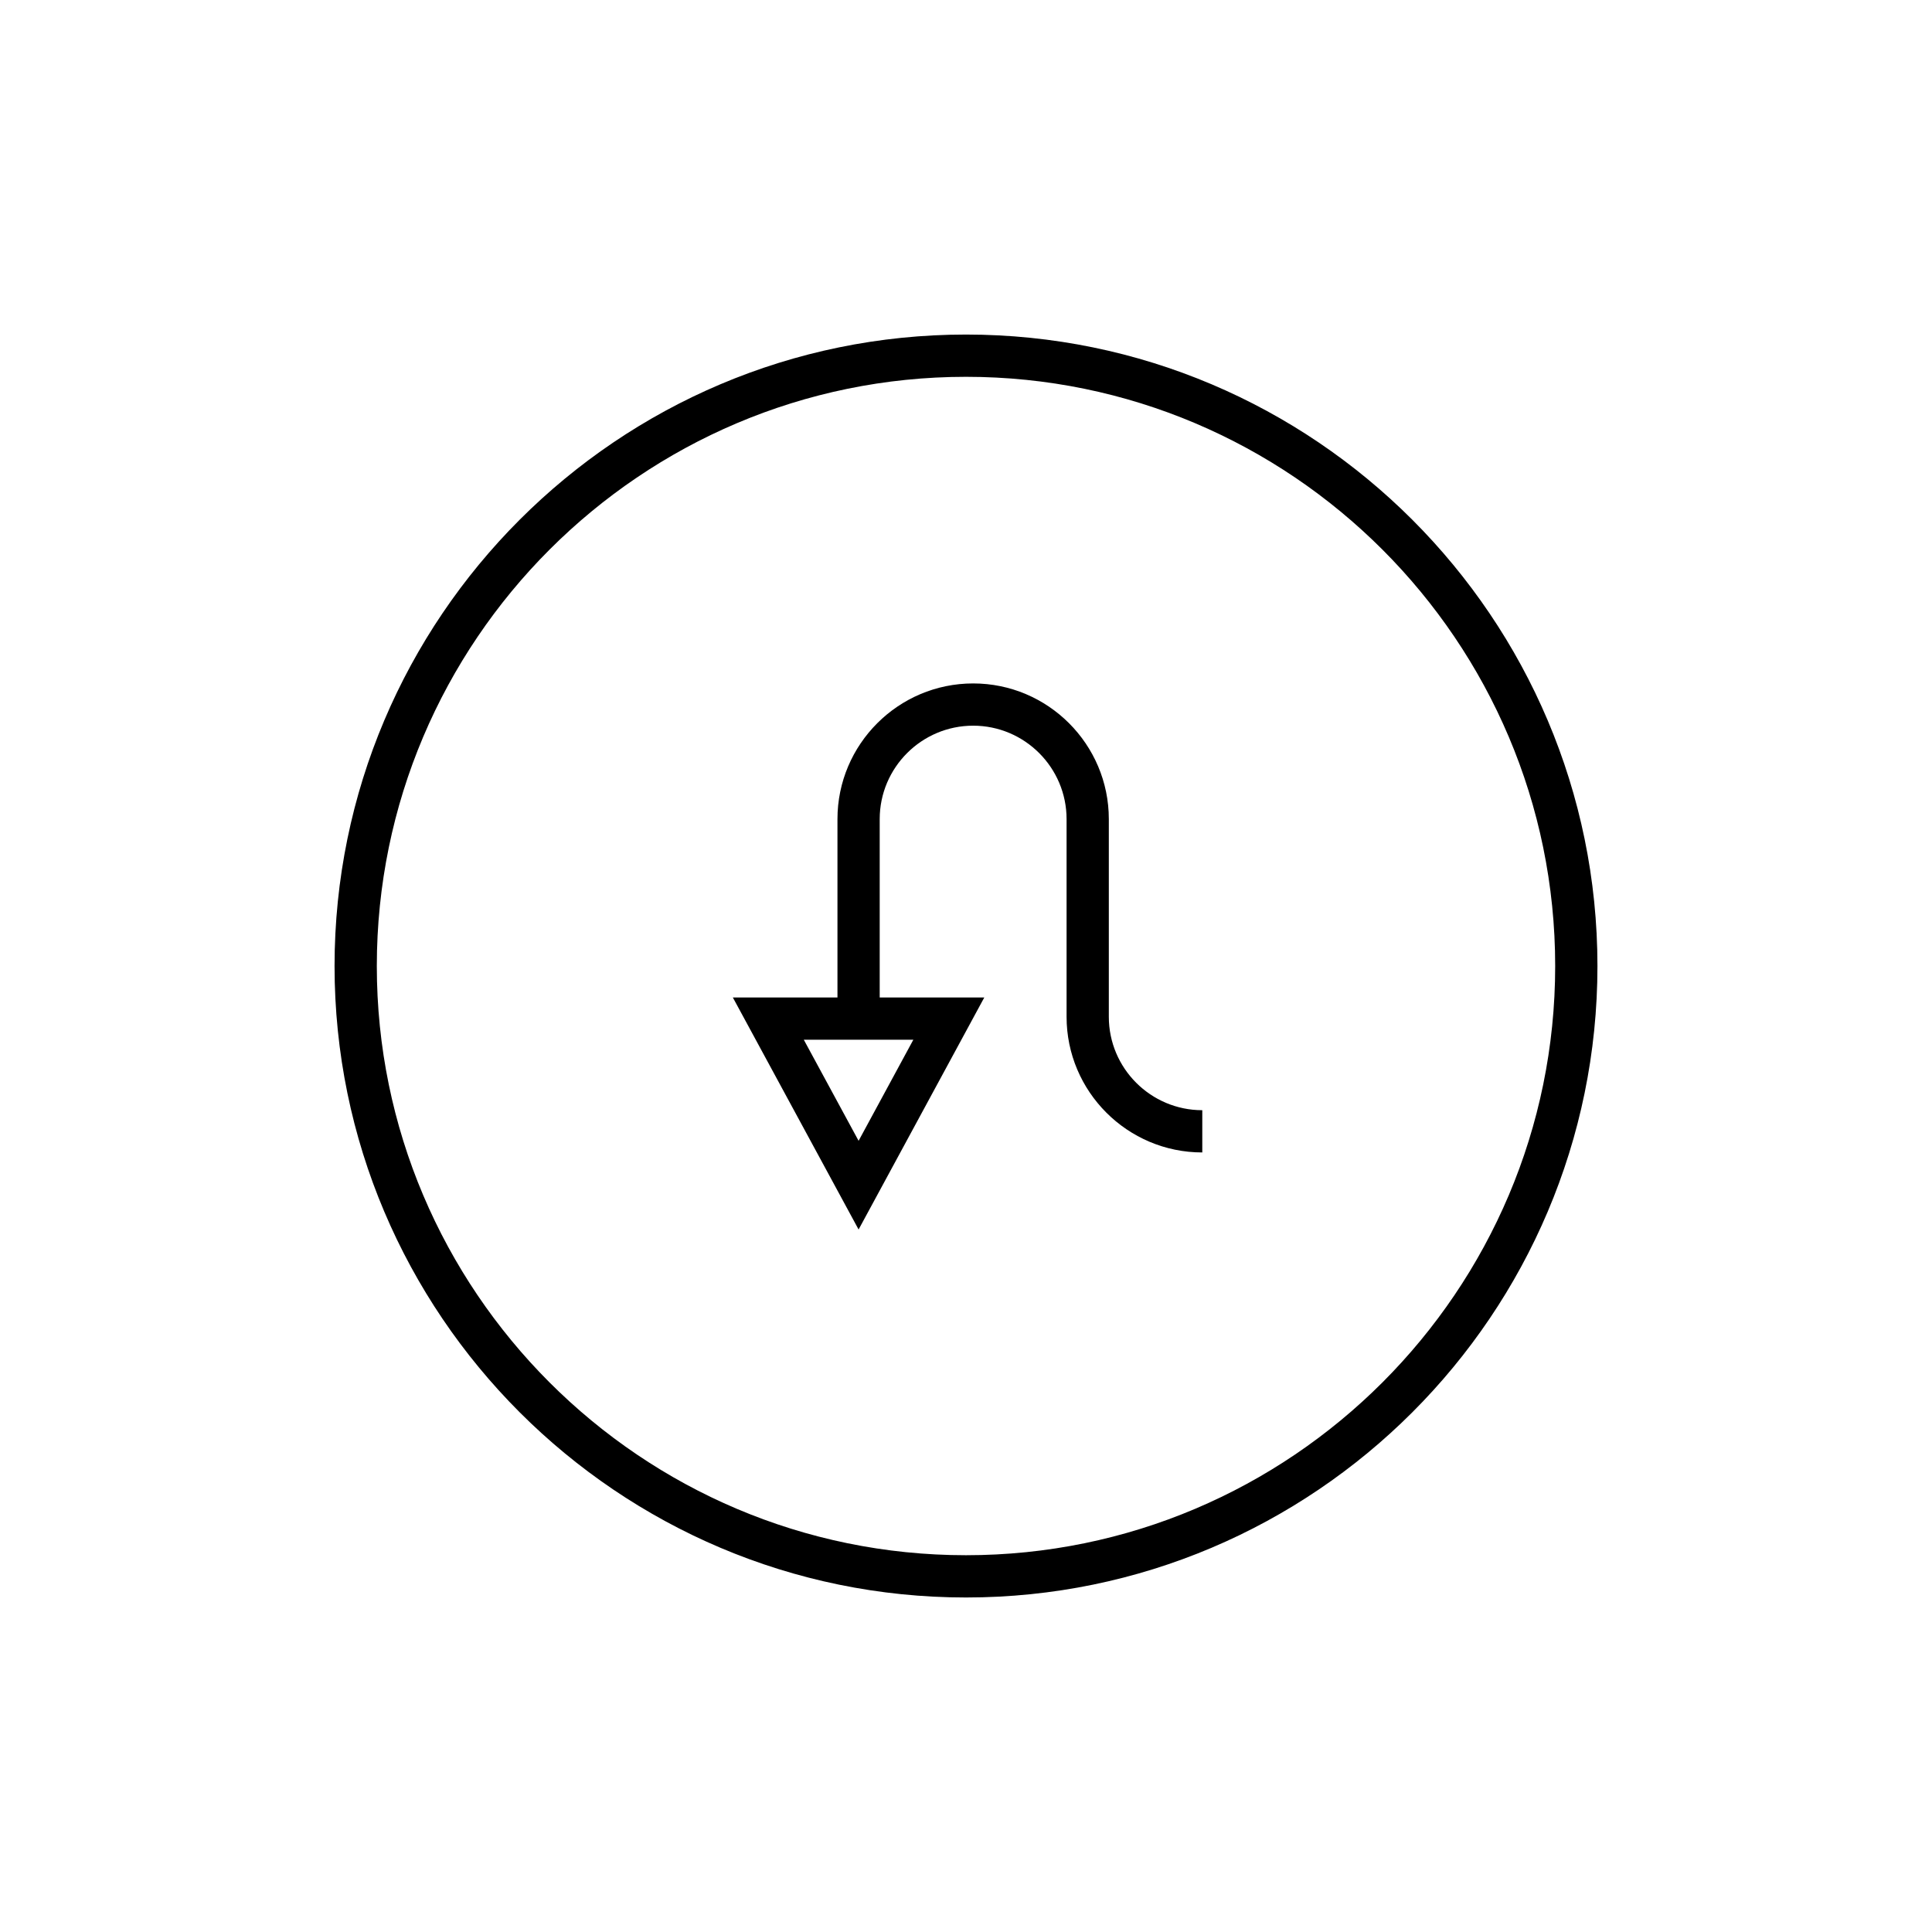
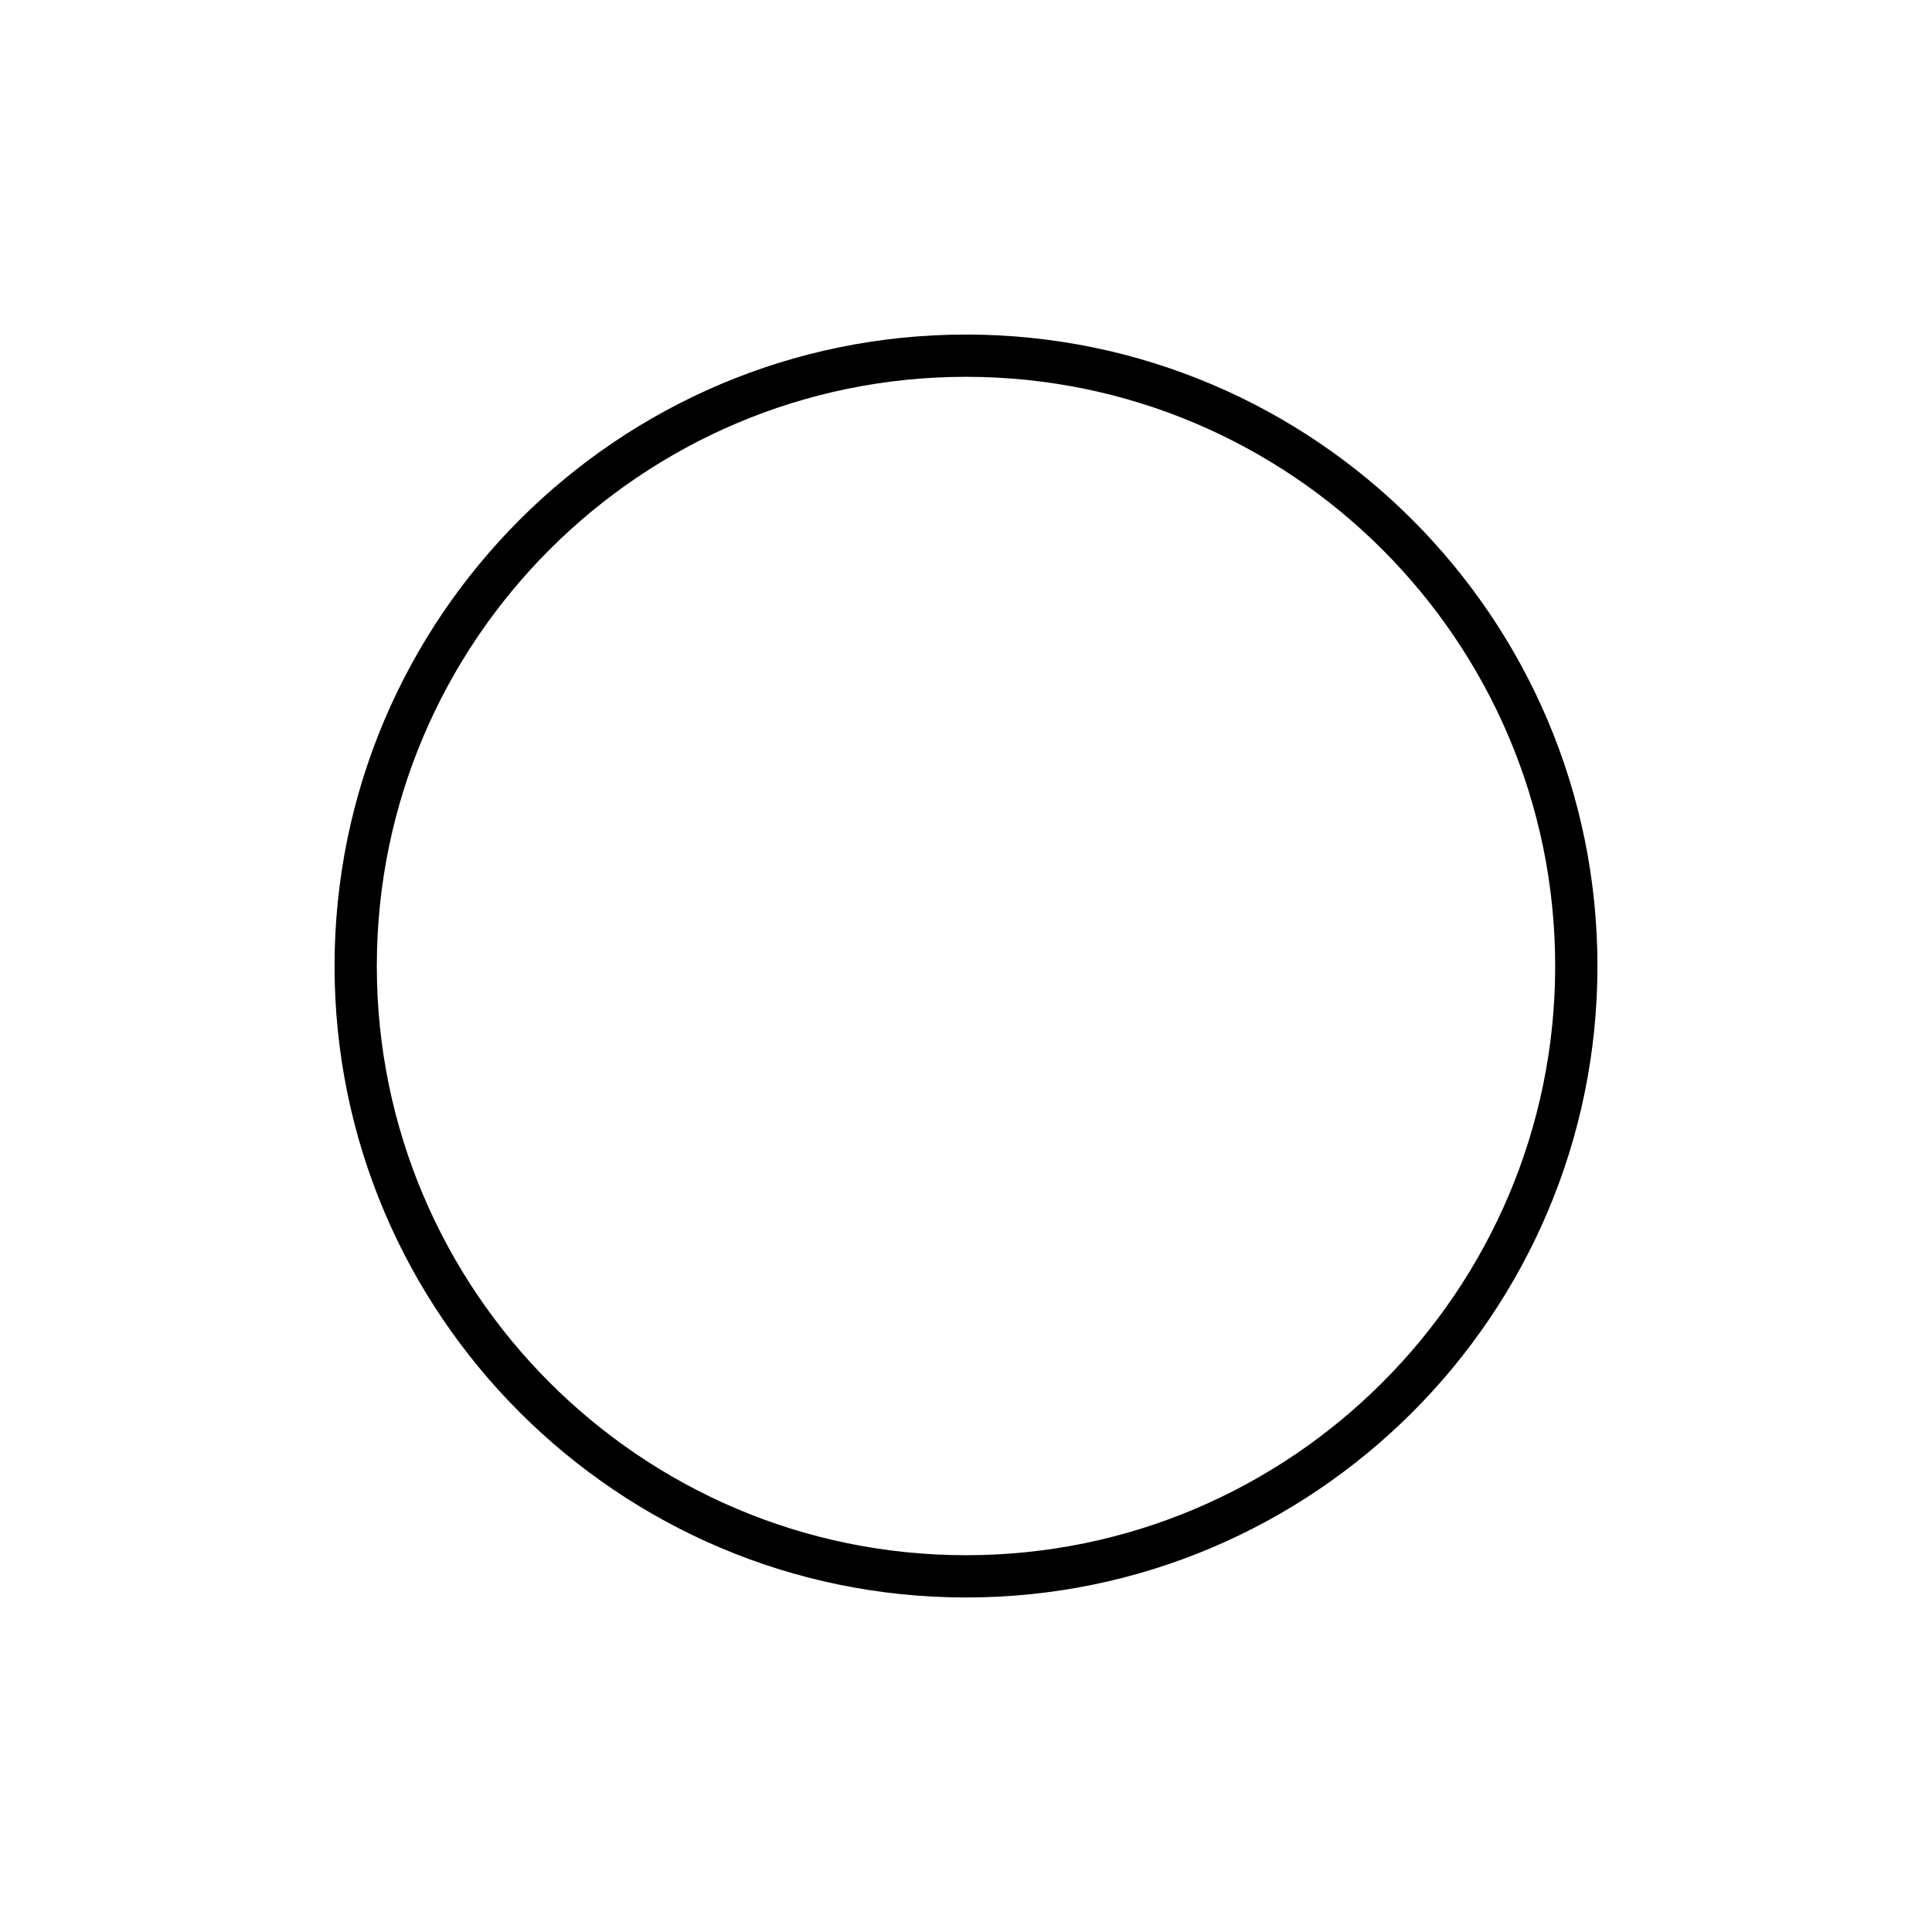
<svg xmlns="http://www.w3.org/2000/svg" fill="#000000" width="800px" height="800px" version="1.1" viewBox="144 144 512 512">
  <g>
    <path d="m400 232.66c-92.273 0-167.34 75.07-167.34 167.35 0 92.27 75.07 167.34 167.34 167.34 92.273 0 167.34-75.066 167.34-167.34 0-92.273-75.07-167.35-167.34-167.35zm0 323.49c-86.102 0-156.14-70.043-156.14-156.14 0-86.102 70.043-156.15 156.14-156.15s156.14 70.051 156.14 156.15c0 86.094-70.047 156.14-156.14 156.14z" />
-     <path d="m437.85 413.45v-52.371c0-19.828-16.125-35.961-35.949-35.961-19.832 0-35.965 16.133-35.965 35.961v47.266h-27.723l33.324 61.488 33.309-61.488h-27.715v-47.266c0-13.656 11.109-24.766 24.77-24.766 13.645 0 24.754 11.109 24.754 24.766v52.371c0 19.828 16.133 35.961 35.965 35.961v-11.195c-13.664-0.004-24.77-11.109-24.77-24.766zm-51.805 6.09-14.508 26.789-14.523-26.789z" />
  </g>
</svg>